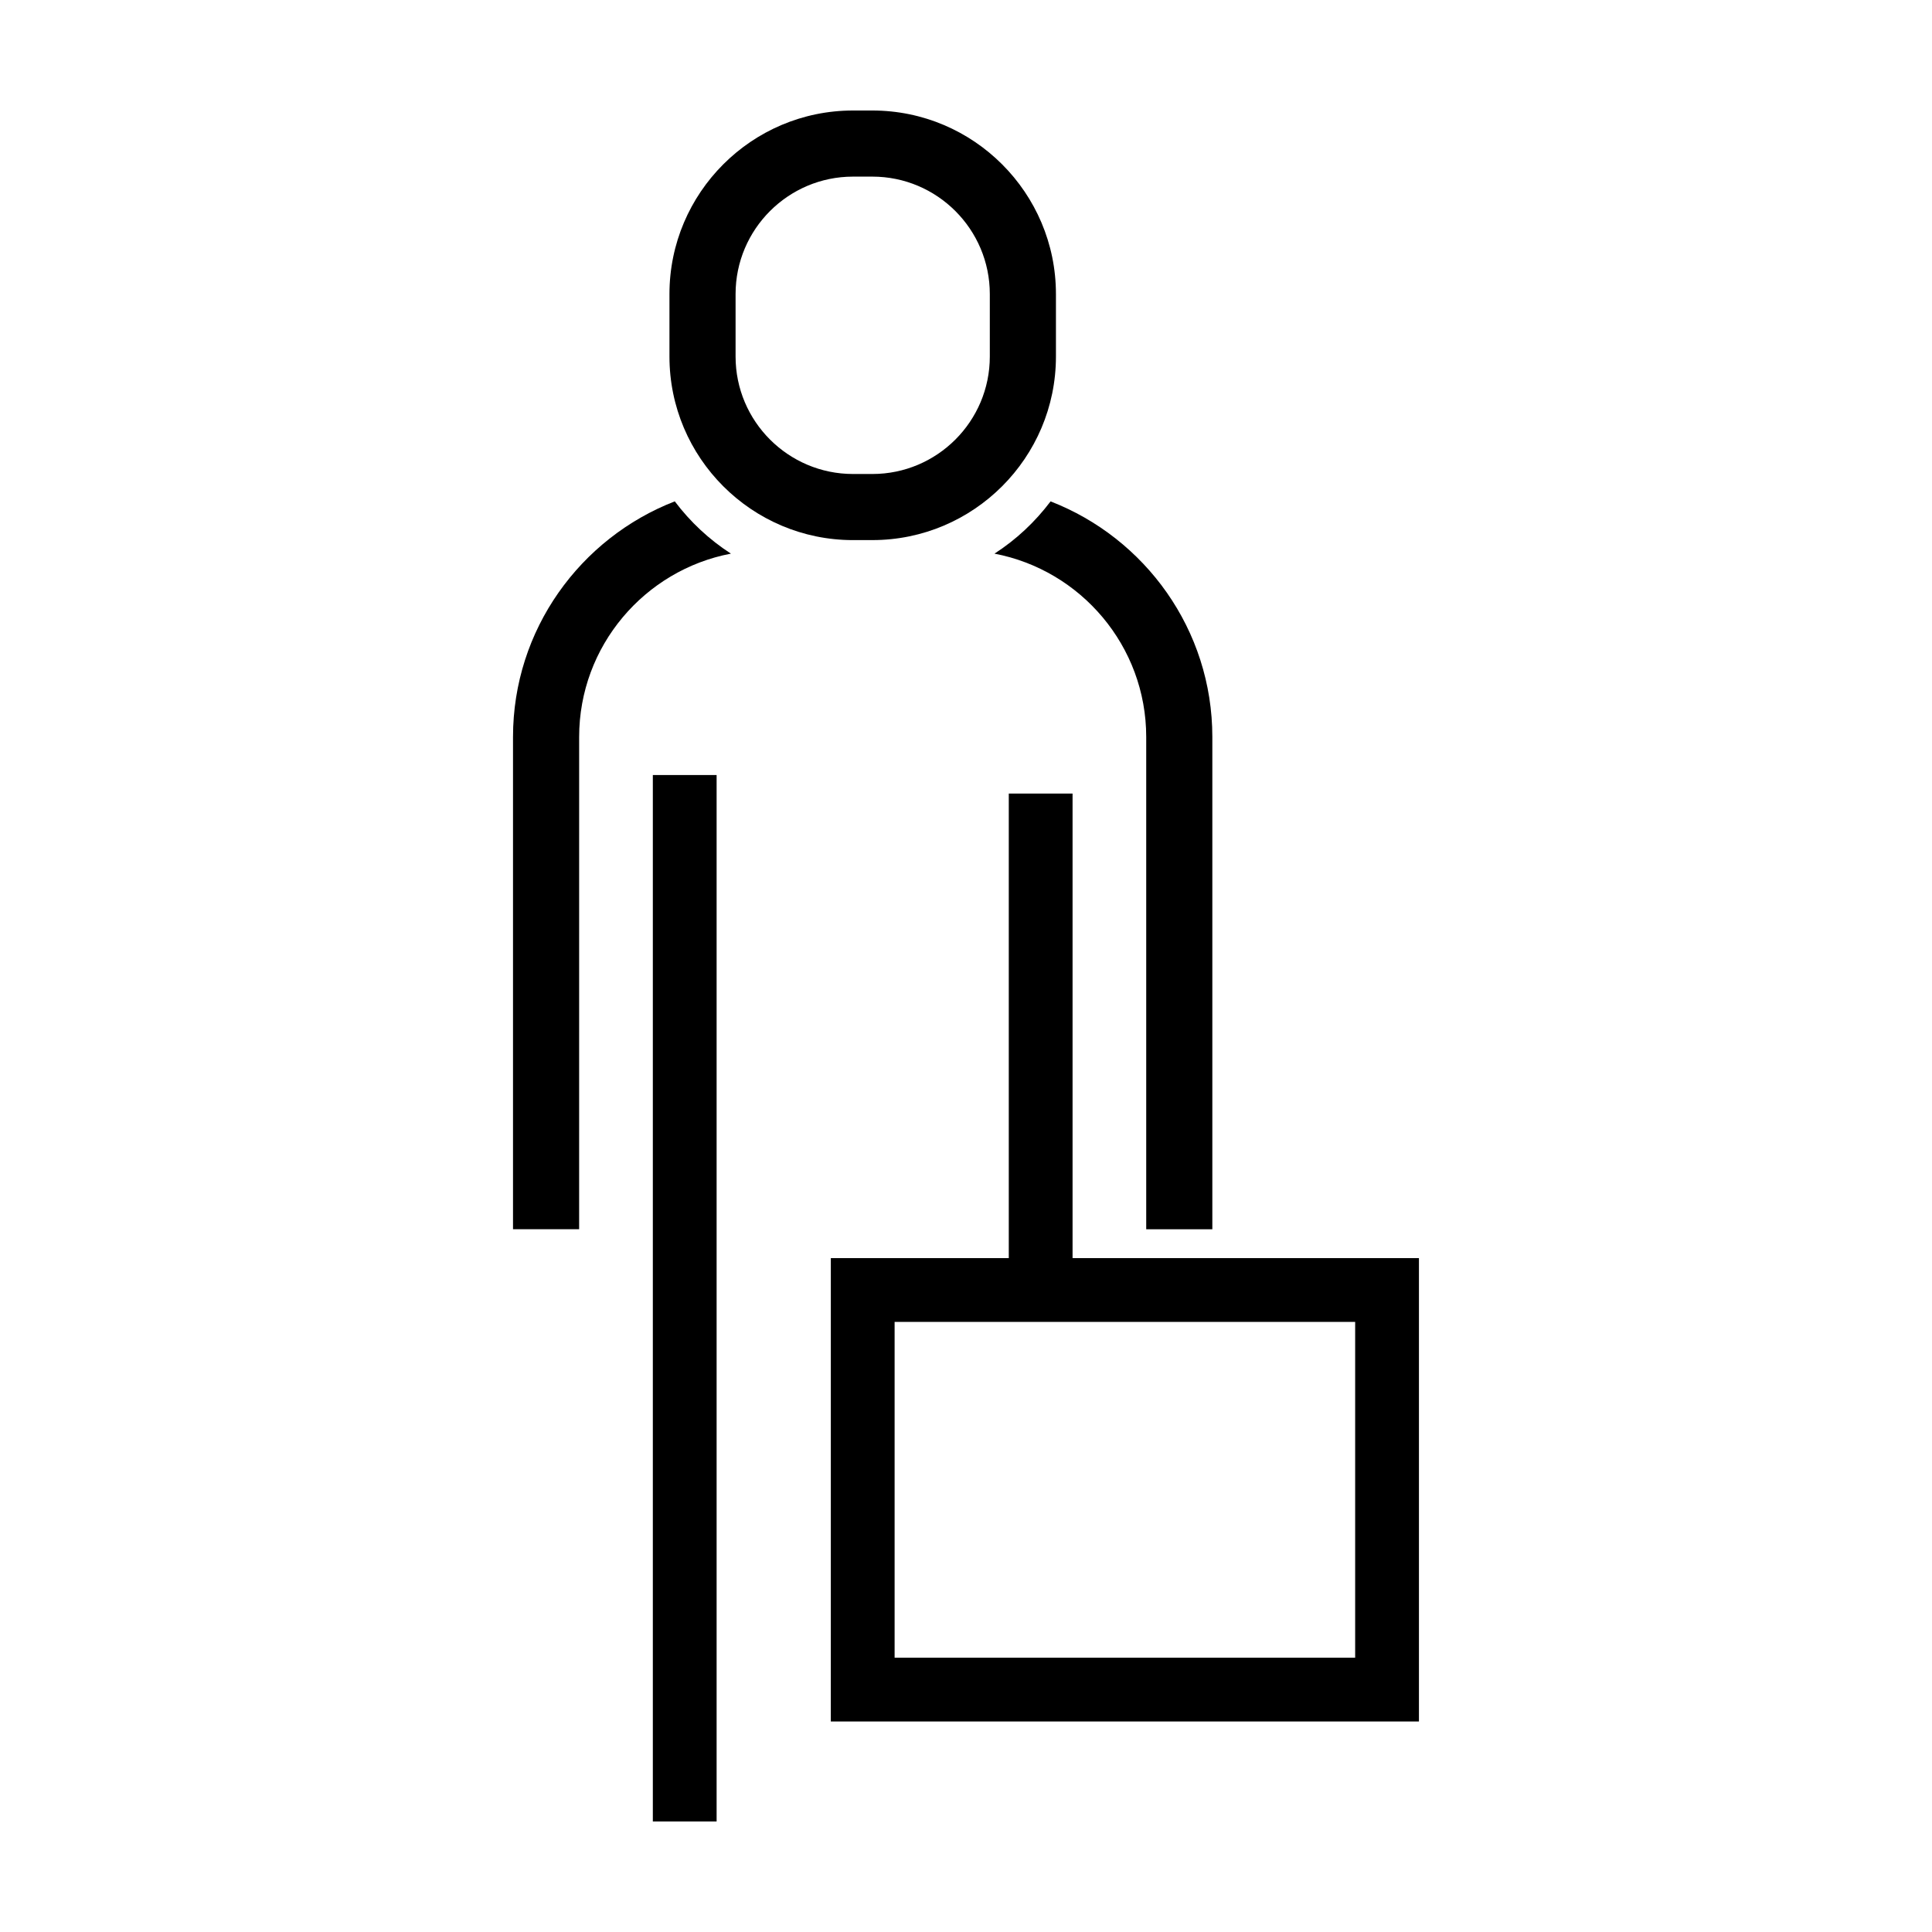
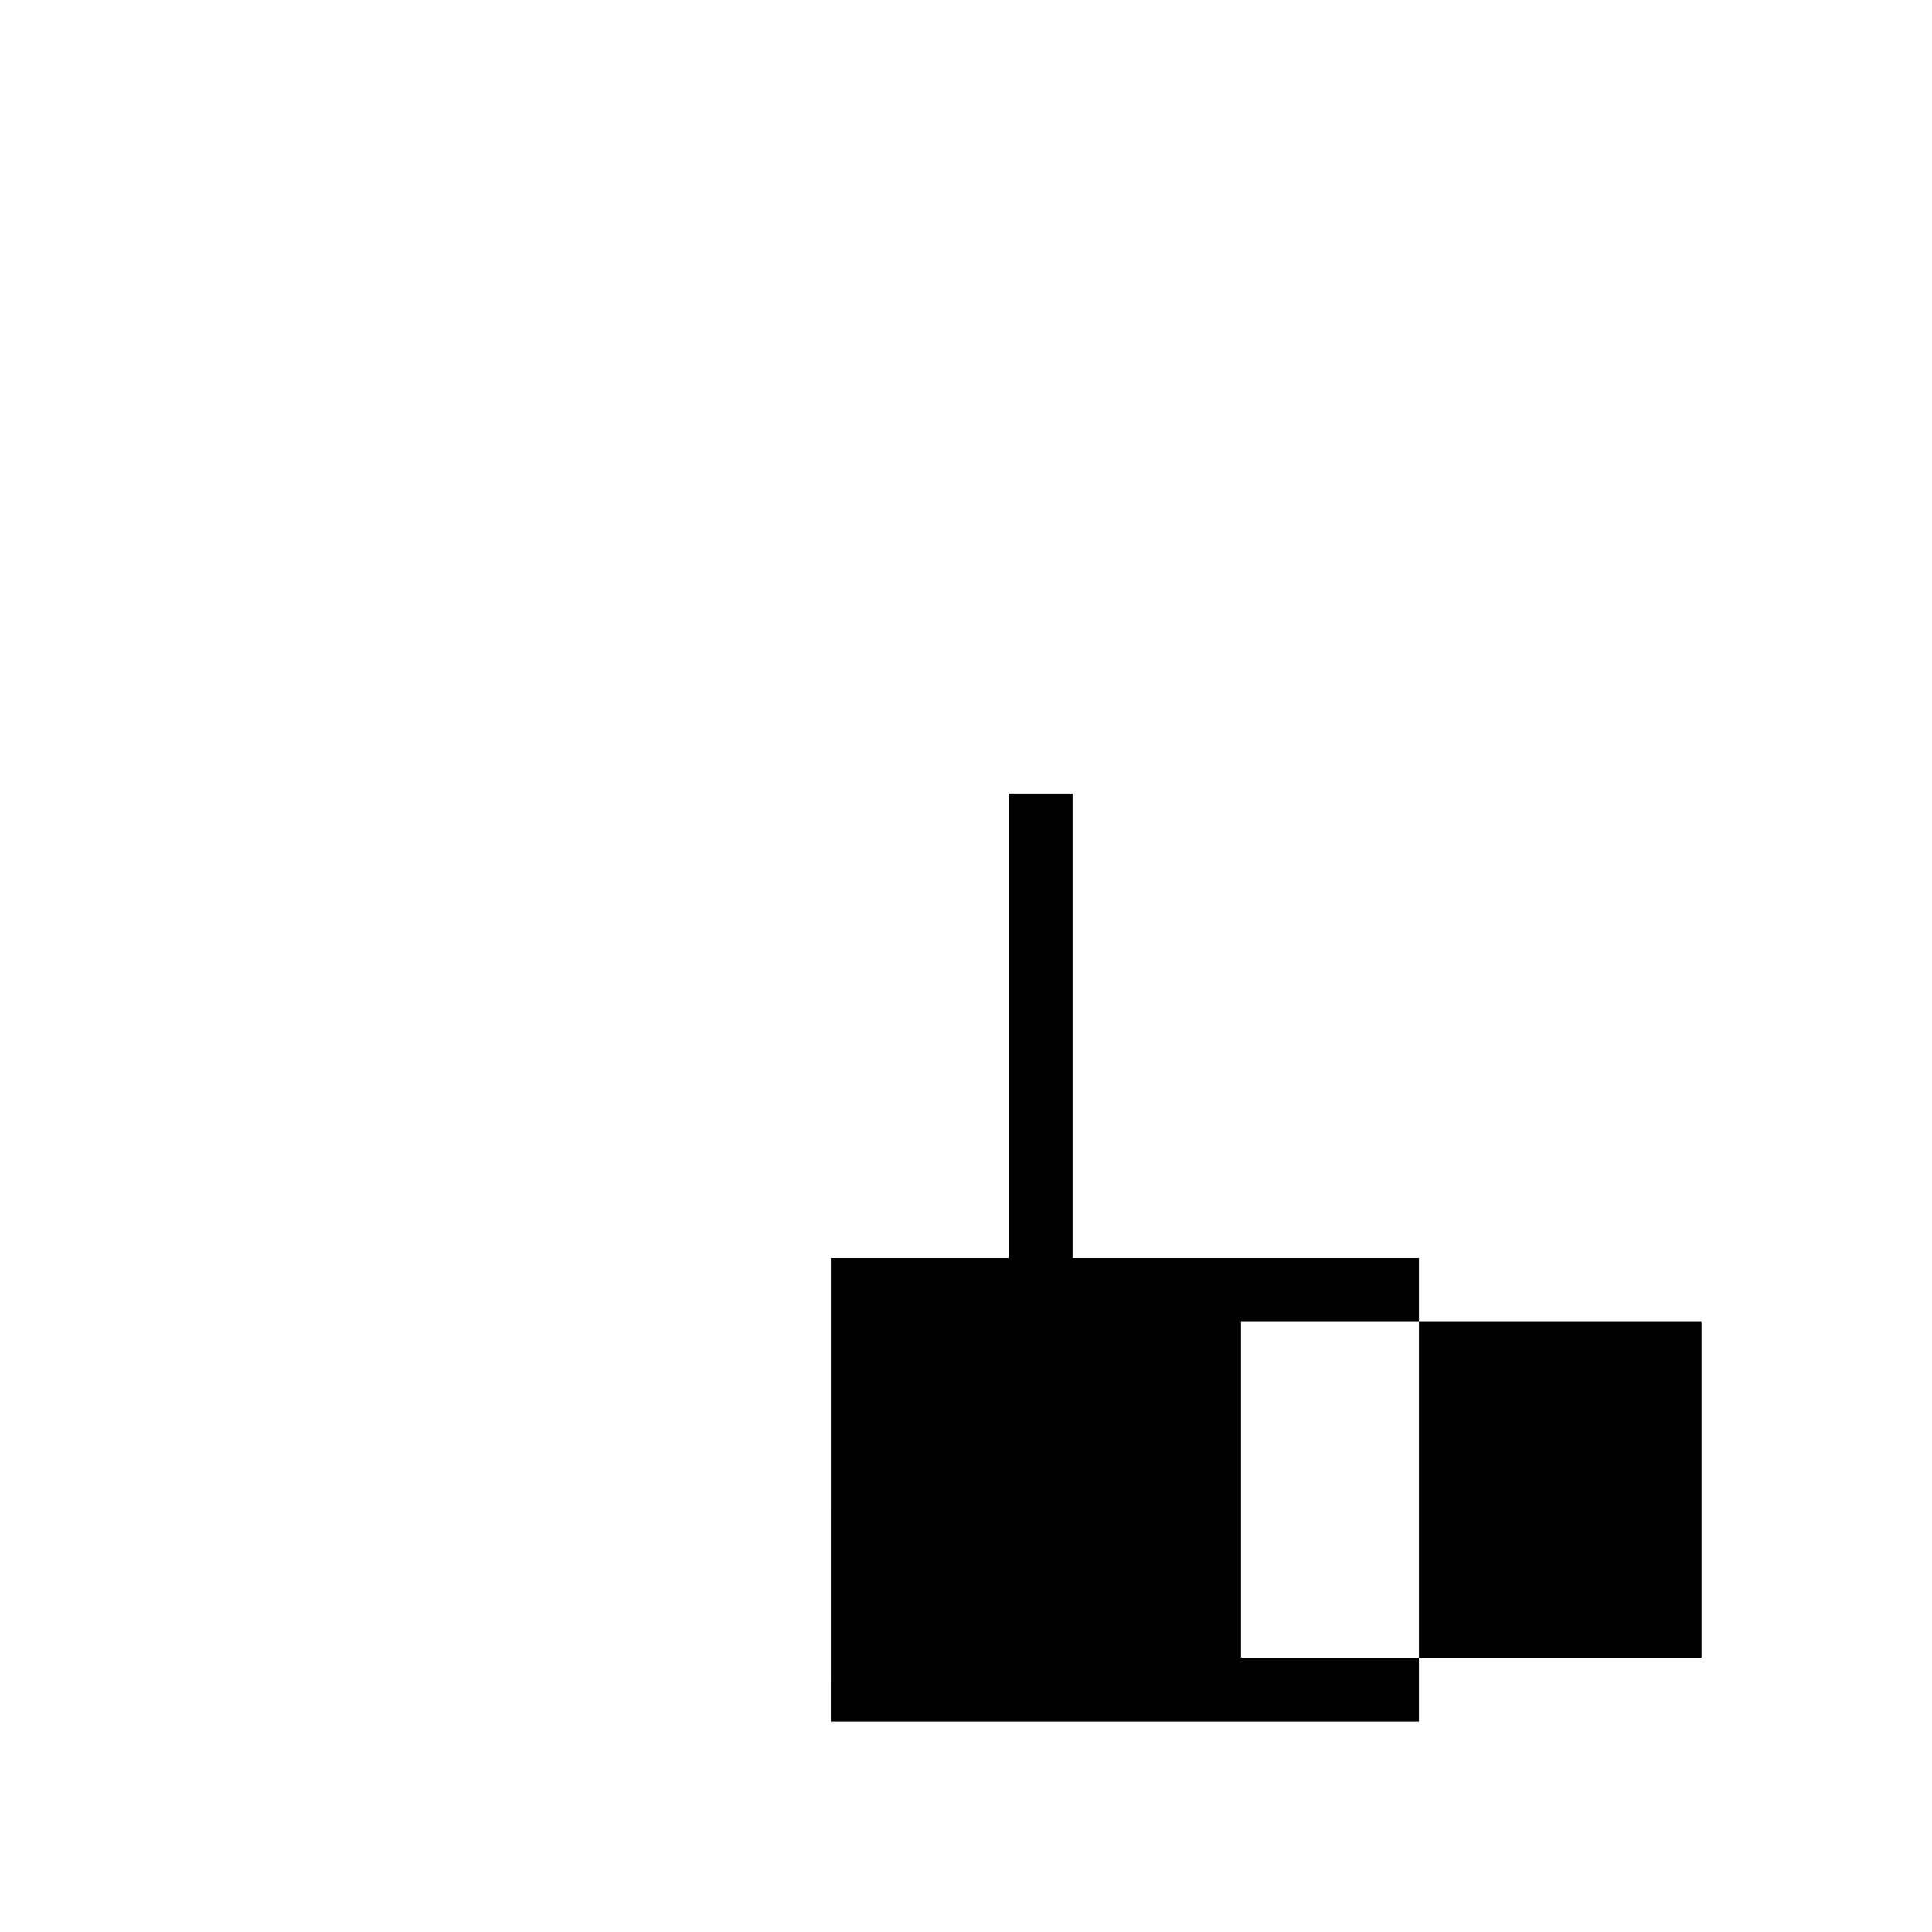
<svg xmlns="http://www.w3.org/2000/svg" fill="#000000" width="800px" height="800px" version="1.1" viewBox="144 144 512 512">
  <g>
-     <path d="m428.24 477.41v-123.11h-16.902v123.11h-47.16v66.129l-0.004 56.672h155.86v-122.8zm74.891 105.9h-122.05v-88.996h122.05z" />
-     <path d="m333.91 349.39h-16.902v277.32h16.902z" />
-     <path d="m375.19 287.13c26.824 0 48.645-21.82 48.645-48.645v-16.566c-0.004-26.812-21.824-48.633-48.645-48.633h-5.133c-26.824 0-48.645 21.82-48.645 48.637v16.566c0 26.816 21.82 48.645 48.645 48.645zm-36.254-48.637v-16.566c0-17.16 13.961-31.121 31.121-31.121h5.133c17.16 0 31.121 13.961 31.121 31.121v16.566c0 17.16-13.961 31.121-31.121 31.121h-5.133c-17.156 0-31.121-13.961-31.121-31.121z" />
-     <path d="m297.48 339.31c0-24.117 17.352-44.234 40.223-48.594-5.75-3.703-10.77-8.402-14.879-13.852-25.039 9.719-42.871 34.012-42.871 62.441v130.45h17.523z" />
-     <path d="m407.54 290.72c22.871 4.359 40.219 24.477 40.219 48.594v130.45h17.523v-130.45c0-28.43-17.828-52.723-42.871-62.441-4.106 5.445-9.121 10.148-14.871 13.852z" />
+     <path d="m428.24 477.41v-123.11h-16.902v123.11h-47.16v66.129l-0.004 56.672h155.86v-122.8m74.891 105.9h-122.05v-88.996h122.05z" />
  </g>
</svg>